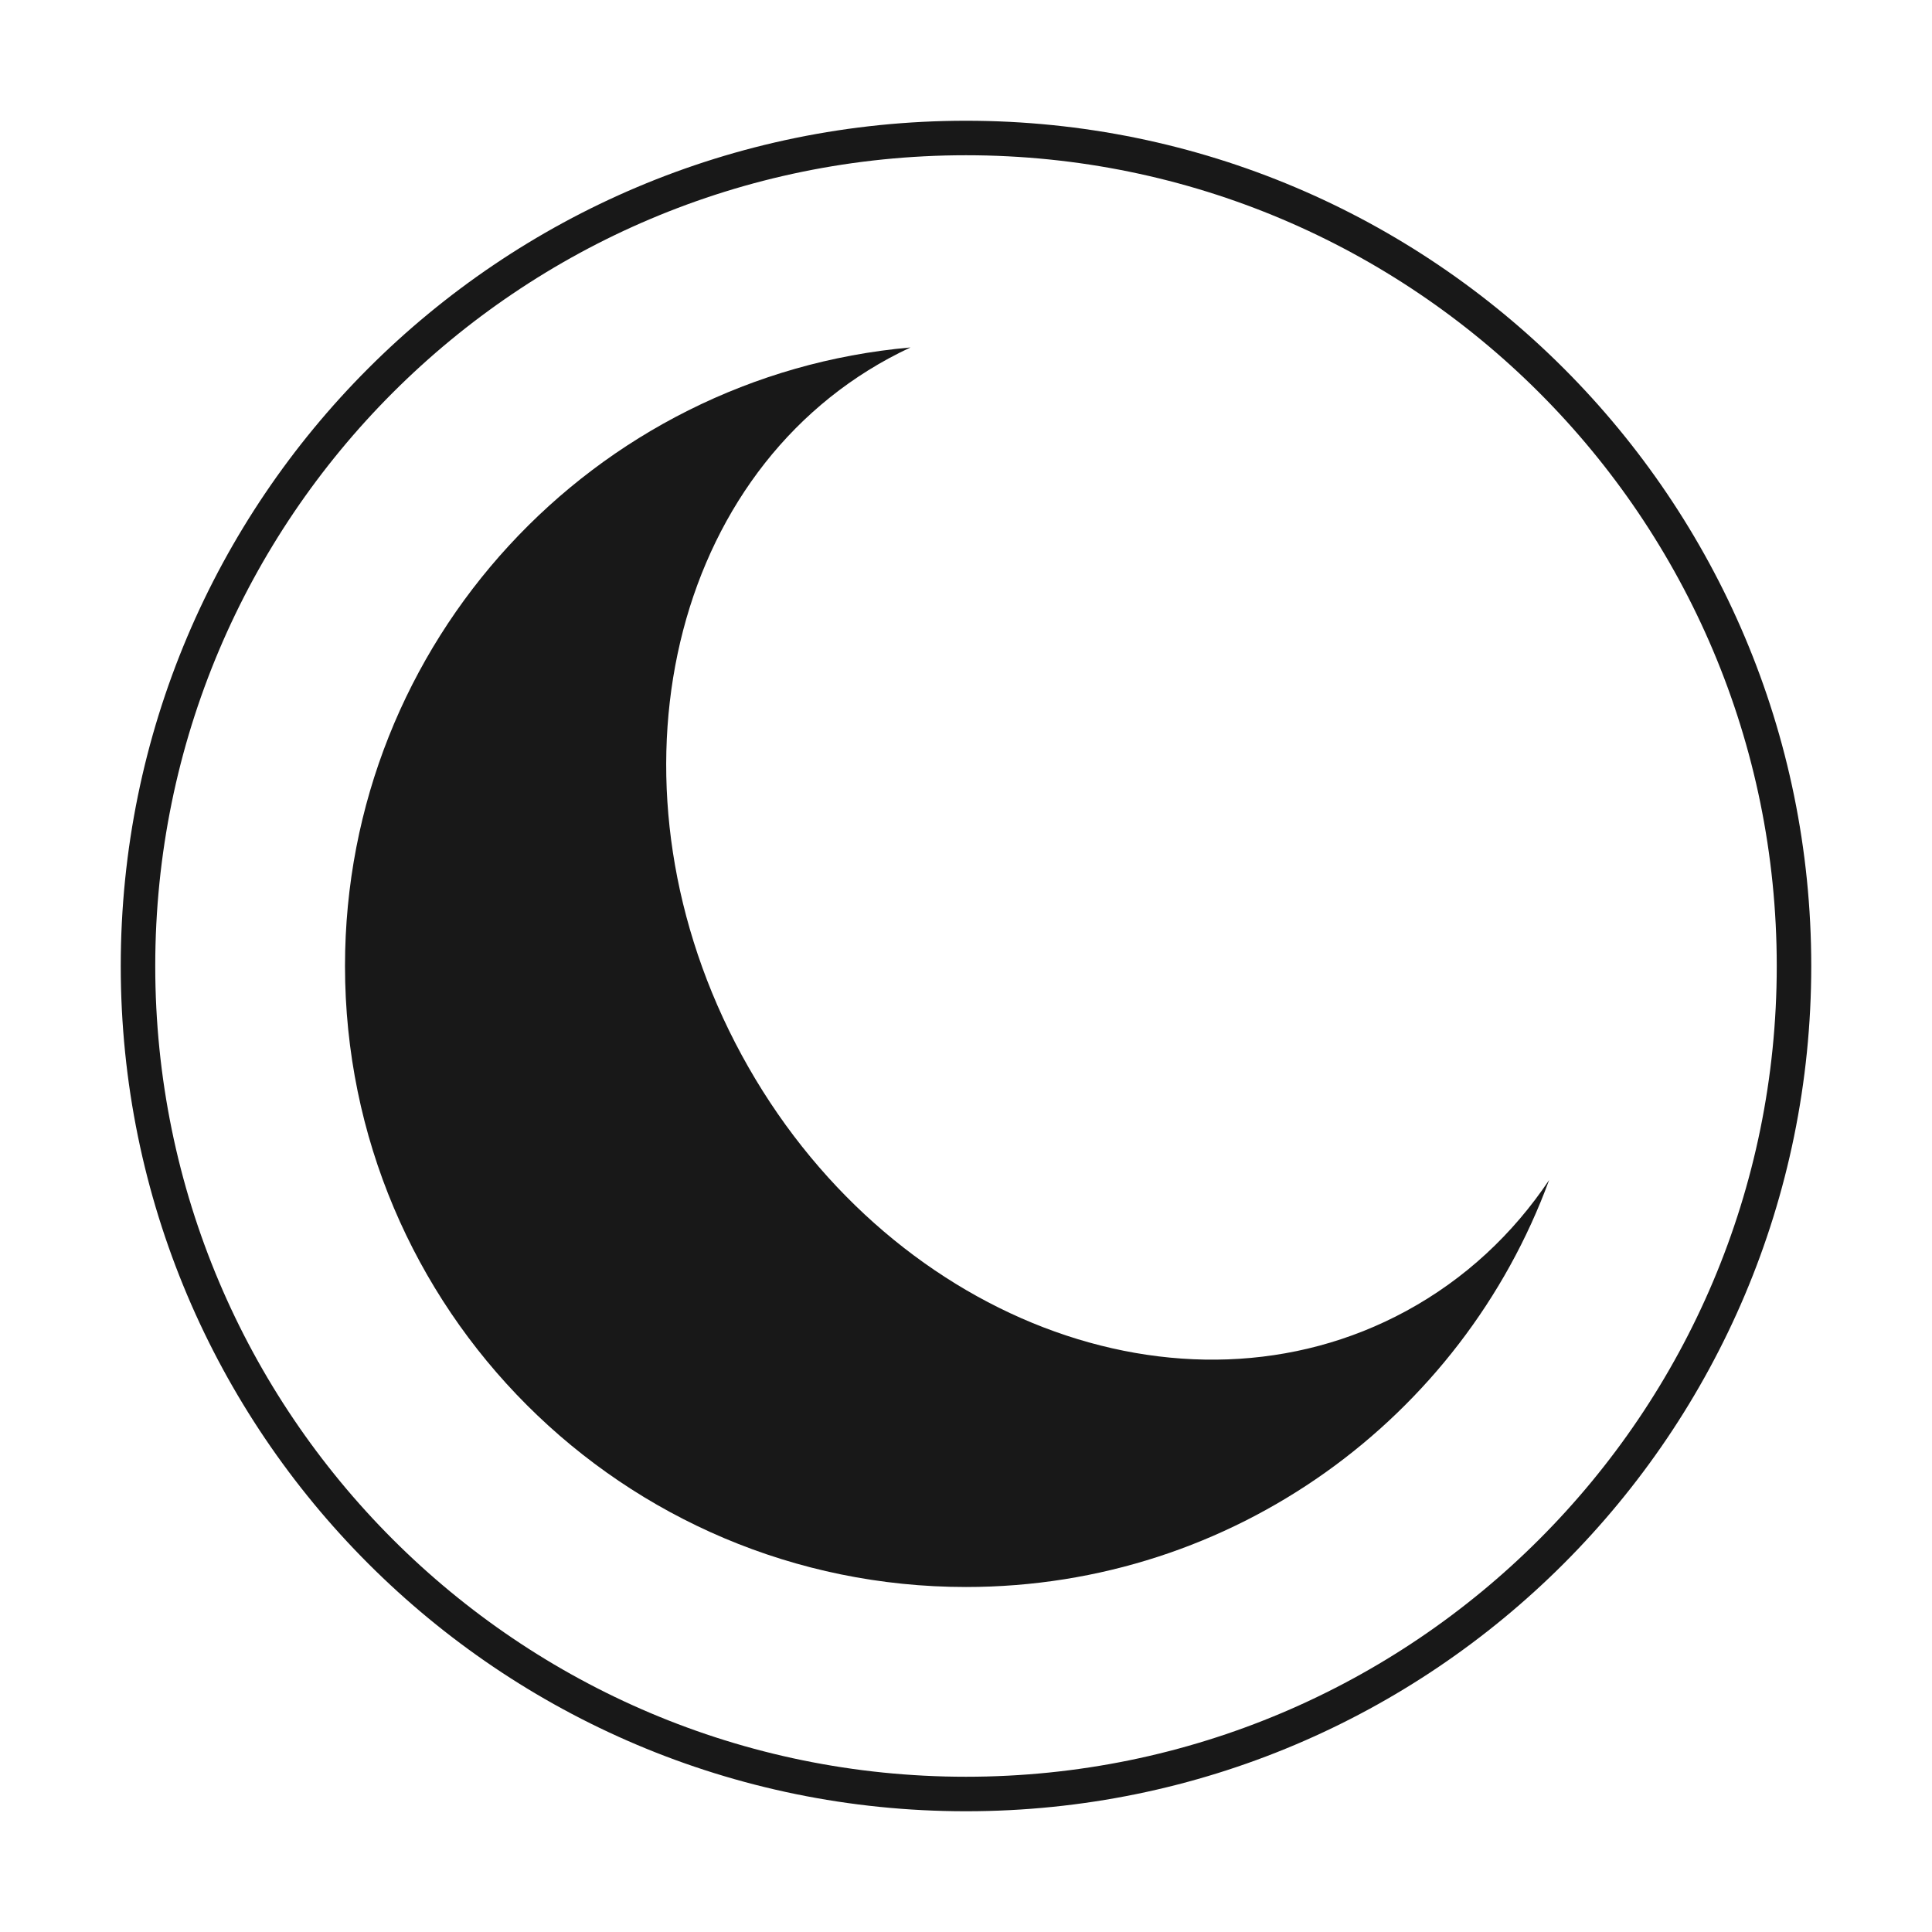
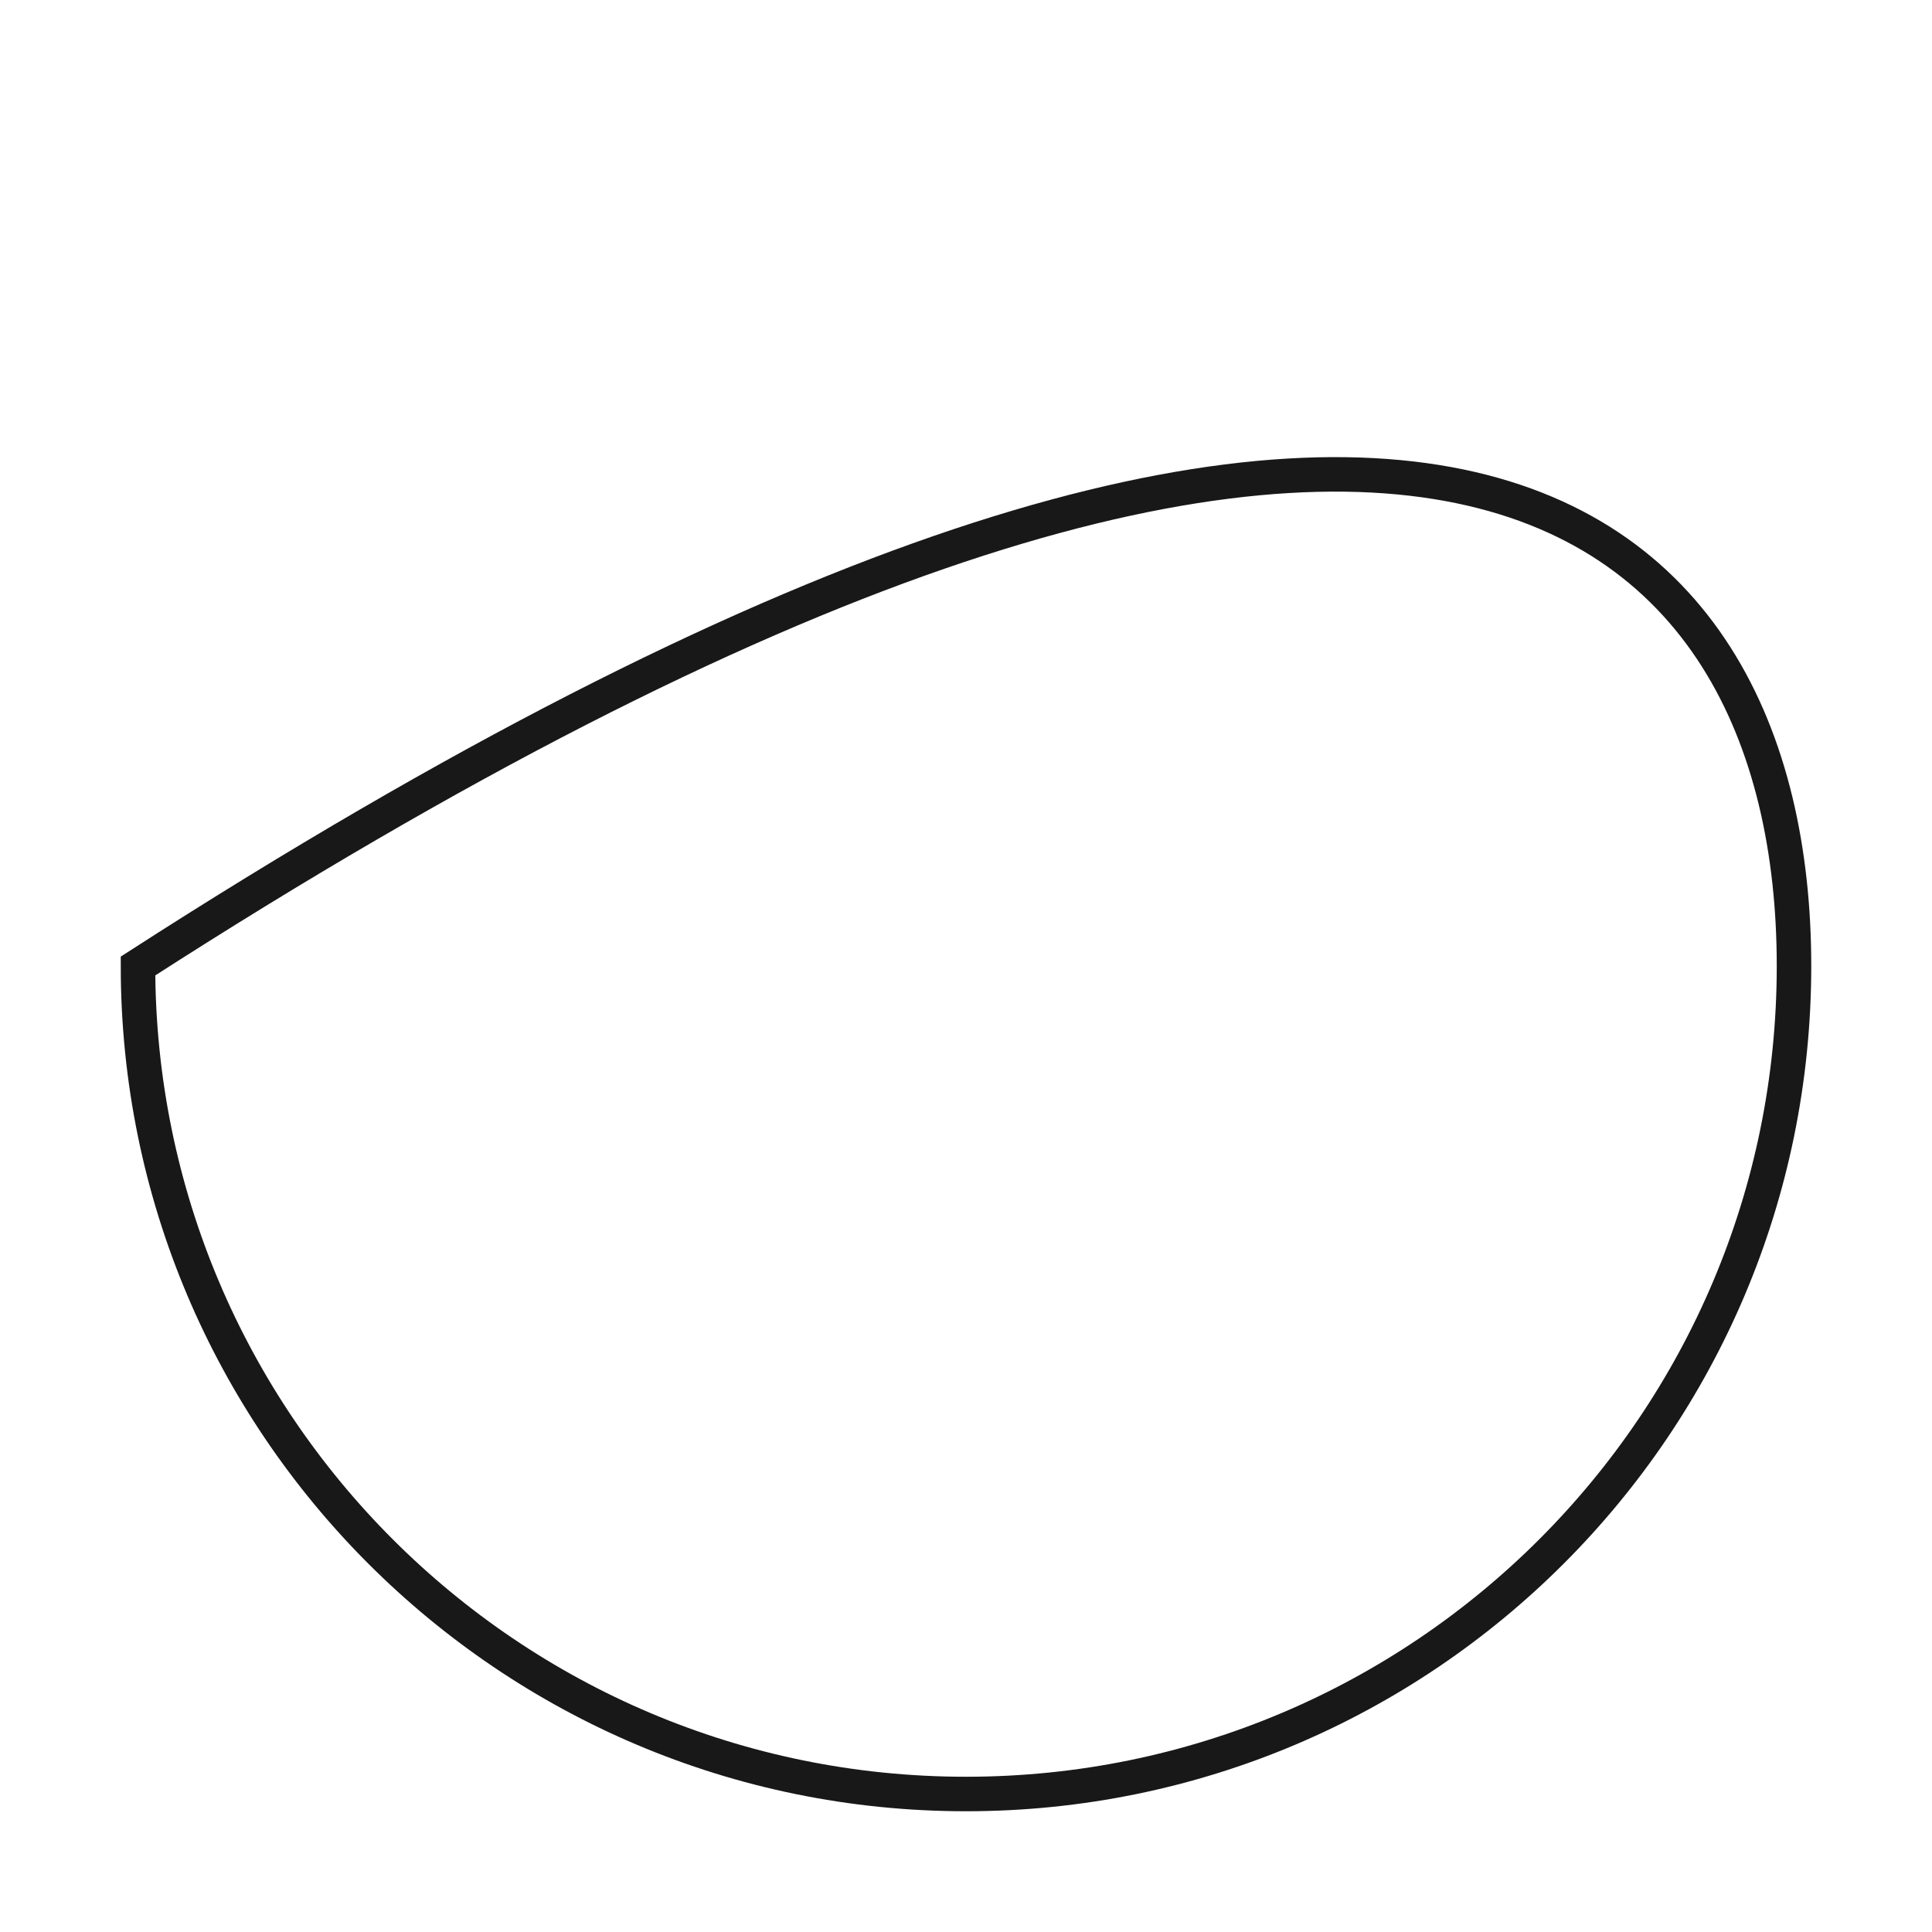
<svg xmlns="http://www.w3.org/2000/svg" width="56" height="56" viewBox="0 0 56 56" fill="none">
-   <path fill-rule="evenodd" clip-rule="evenodd" d="M4 28C4 14.745 14.746 4 28 4C41.255 4 52 14.745 52 28C52 41.255 41.255 52 28 52C14.746 52 4 41.255 4 28Z" stroke="#181818" />
-   <path fill-rule="evenodd" clip-rule="evenodd" d="M44.903 34.203C43.856 35.766 42.466 37.073 40.759 38C34.264 41.529 25.641 38.208 21.499 30.583C17.358 22.958 19.265 13.917 25.761 10.388C25.968 10.276 26.178 10.17 26.39 10.071C17.203 10.886 10 18.602 10 28C10 37.941 18.059 46 28 46C35.761 46 42.375 41.088 44.903 34.203Z" fill="#181818" />
+   <path fill-rule="evenodd" clip-rule="evenodd" d="M4 28C41.255 4 52 14.745 52 28C52 41.255 41.255 52 28 52C14.746 52 4 41.255 4 28Z" stroke="#181818" />
</svg>